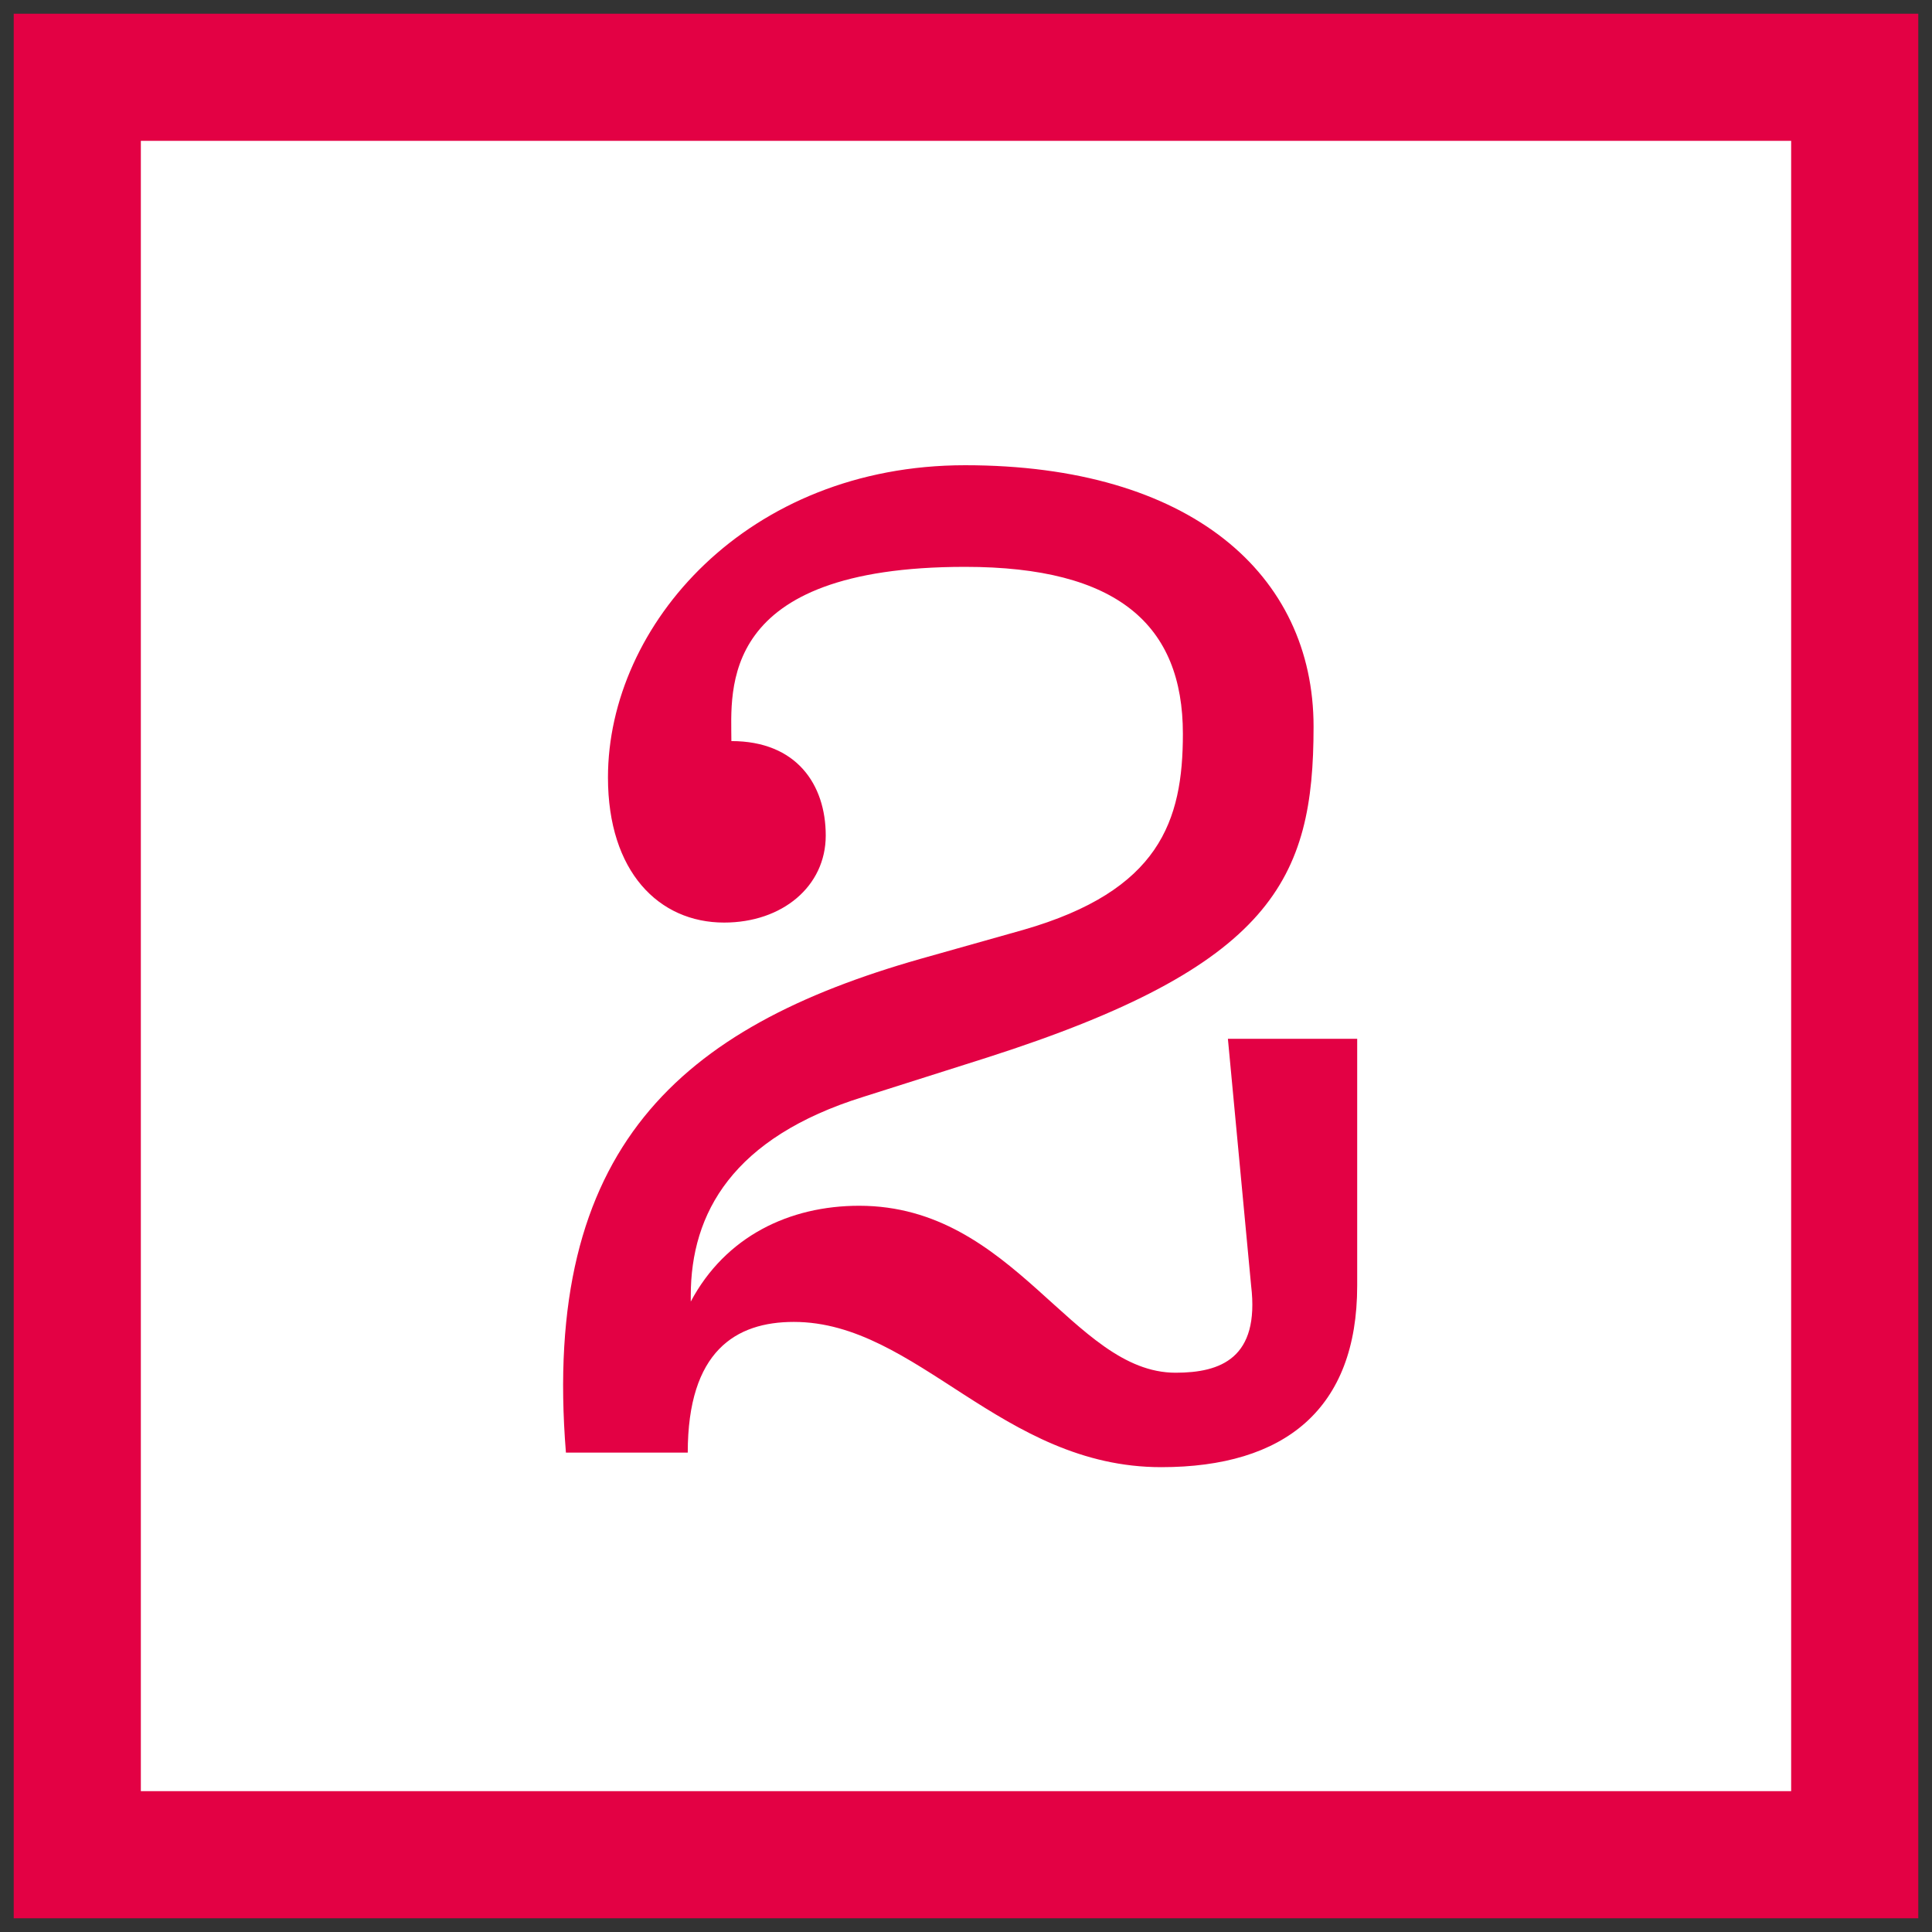
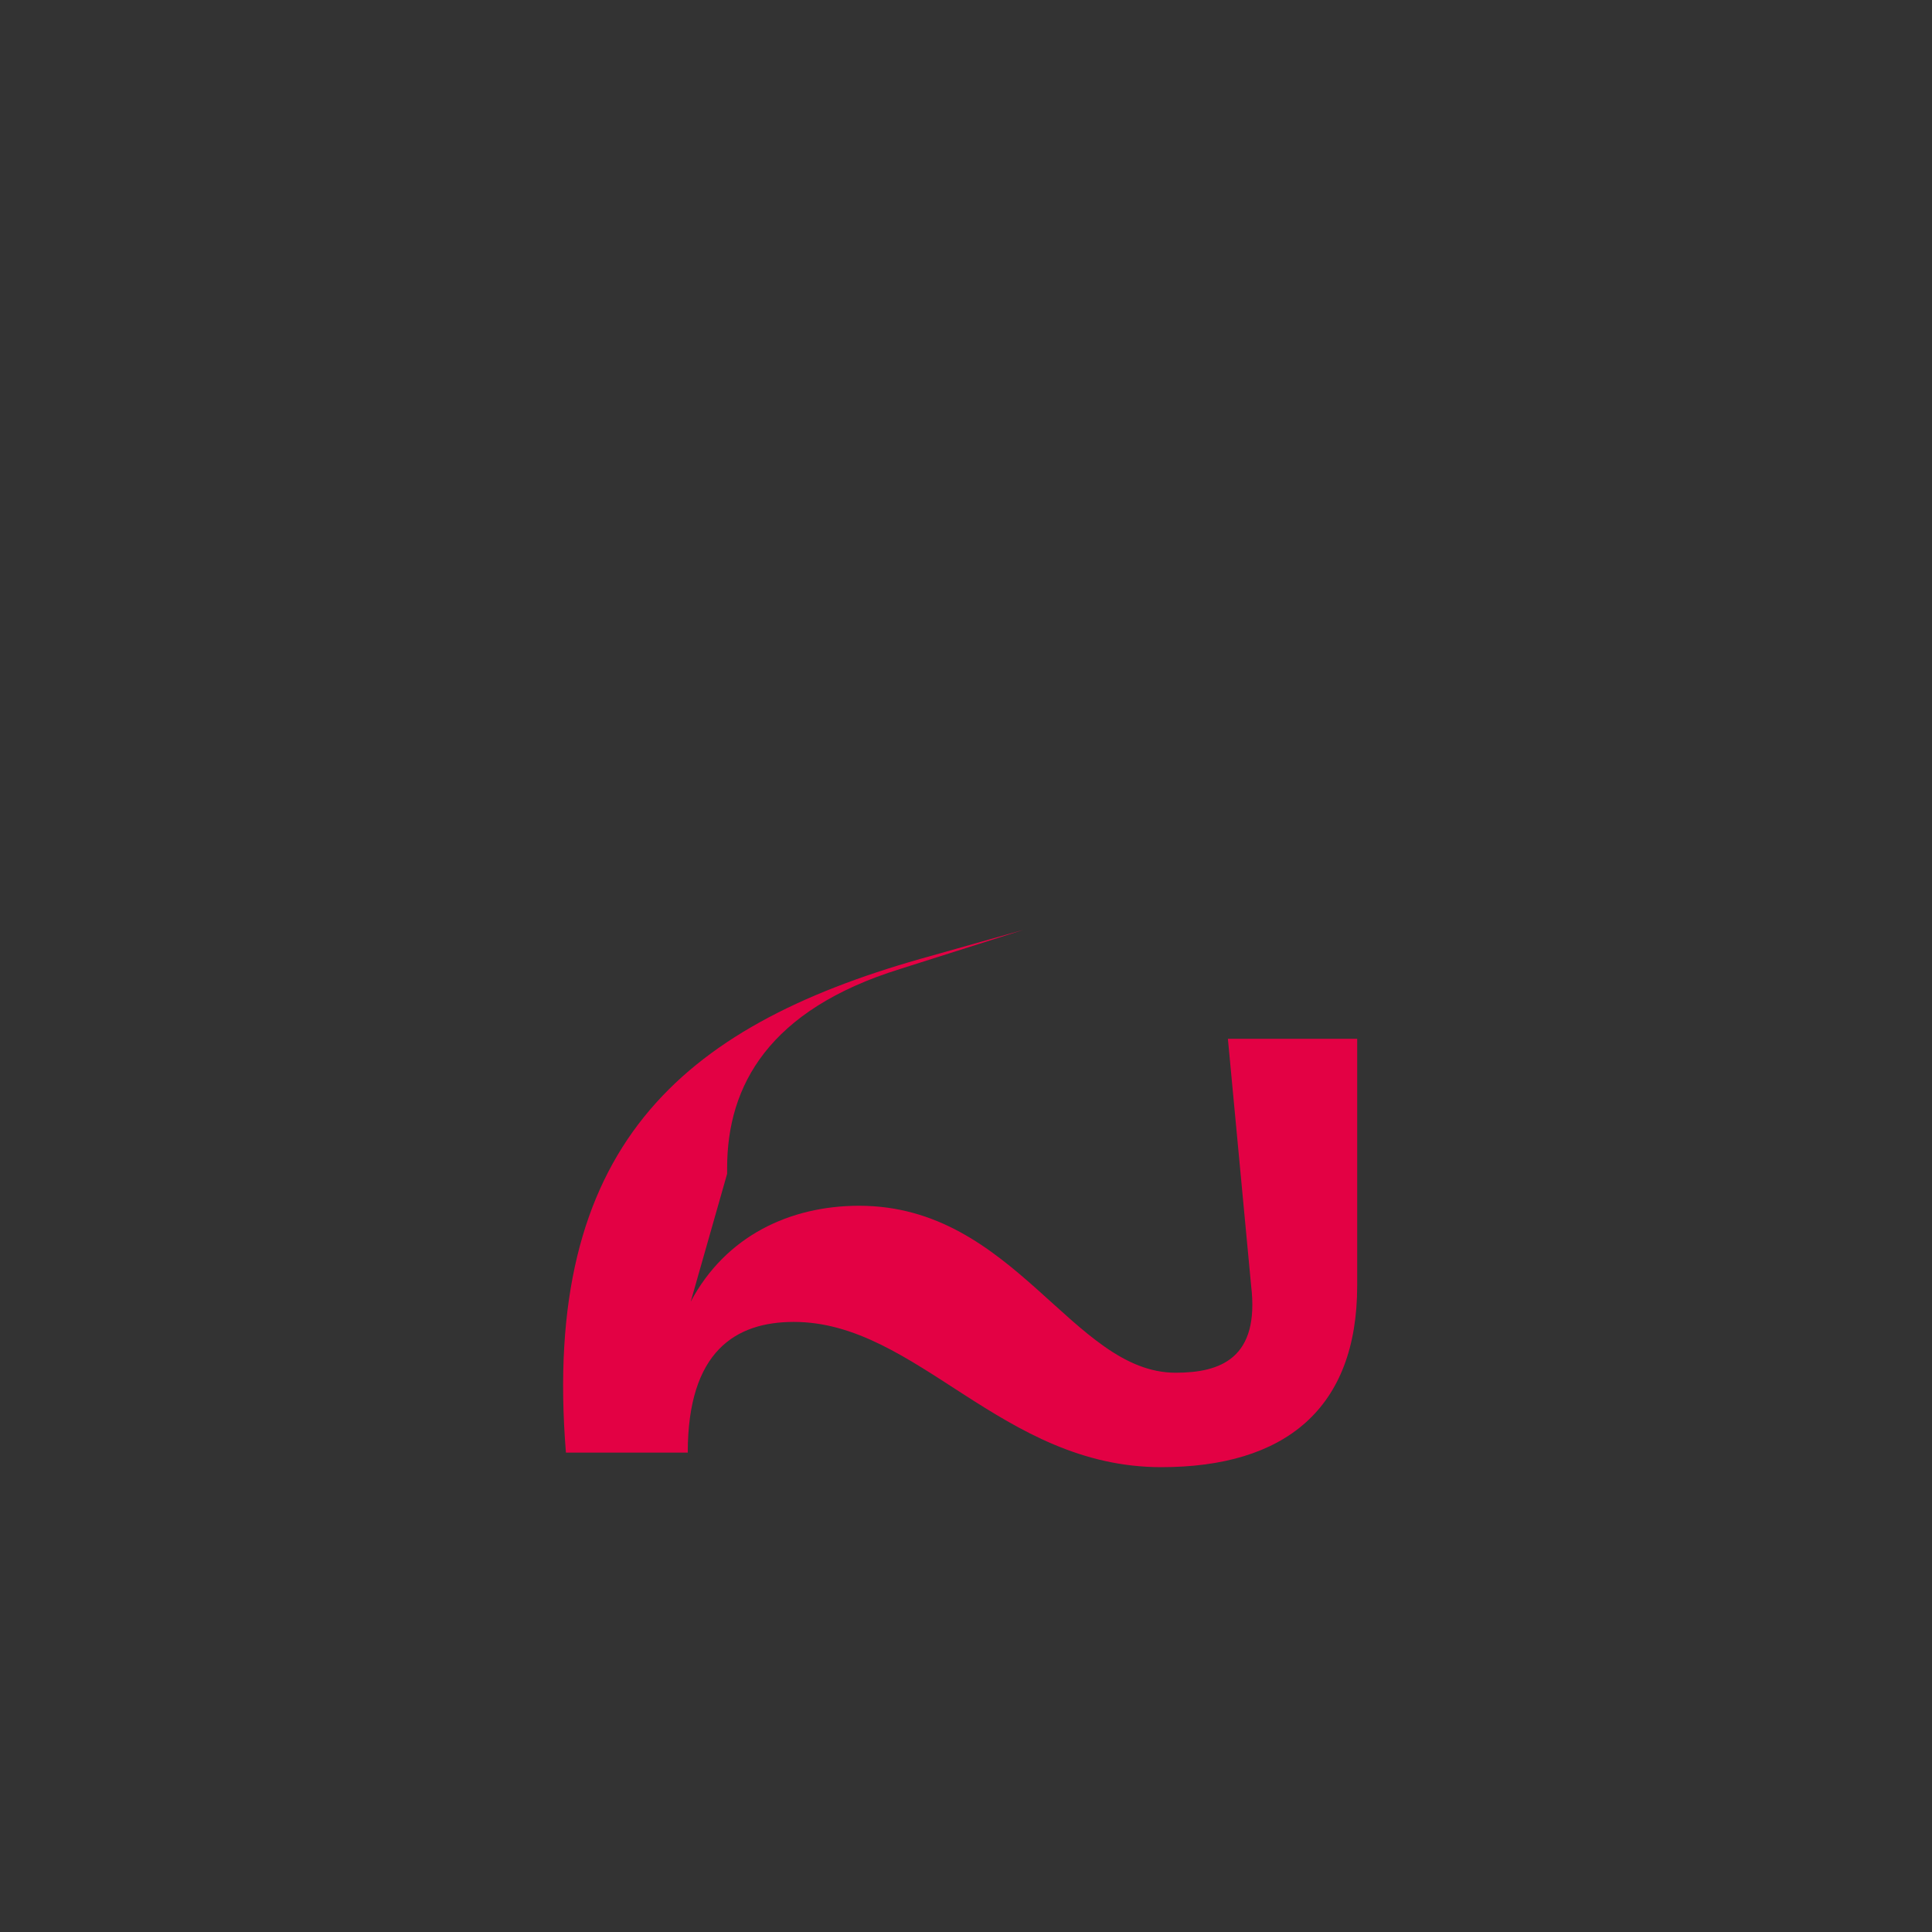
<svg xmlns="http://www.w3.org/2000/svg" id="Ebene_1" data-name="Ebene 1" viewBox="0 0 50 50">
  <rect x="0" y="0" width="50" height="50" fill="#333333" stroke="none" />
  <defs>
    <style>
      .cls-1 {
        fill: none;
        stroke: #e30144;
        stroke-width: 3.29px;
      }

      .cls-2 {
        fill: #e30144;
      }

      .cls-2, .cls-3 {
        stroke-width: 0px;
      }

      .cls-3 {
        fill: #fff;
      }
    </style>
  </defs>
-   <rect class="cls-3" x="2" y="2" width="46" height="46" />
-   <path class="cls-2" d="m17.876,33.686c.9-1.691,2.556-2.481,4.36-2.481,4.02,0,5.521,4.321,8.188,4.321,1.166,0,2.18-.374,1.955-2.253l-.601-6.389h3.346v6.389c0,3.194-1.877,4.697-5.071,4.697-4.135,0-6.315-3.759-9.509-3.759-1.501,0-2.745.753-2.745,3.382h-3.153c-.638-7.892,2.969-11.01,9.165-12.775l2.671-.753c3.529-1.014,4.131-2.818,4.131-5.074,0-2.818-1.689-4.321-5.636-4.321-6.425,0-6.049,3.194-6.049,4.509,1.689,0,2.442,1.127,2.442,2.444,0,1.315-1.124,2.253-2.63,2.253-1.689,0-3.006-1.315-3.006-3.756,0-3.947,3.607-8.08,9.243-8.08,5.824,0,9.018,2.818,9.018,6.765,0,3.945-1.051,6.198-8.454,8.566l-3.194,1.014c-3.382,1.053-4.47,3.006-4.47,5.147v.151Z" />
-   <rect class="cls-1" x="2" y="2" width="46" height="46" />
+   <path class="cls-2" d="m17.876,33.686c.9-1.691,2.556-2.481,4.36-2.481,4.02,0,5.521,4.321,8.188,4.321,1.166,0,2.18-.374,1.955-2.253l-.601-6.389h3.346v6.389c0,3.194-1.877,4.697-5.071,4.697-4.135,0-6.315-3.759-9.509-3.759-1.501,0-2.745.753-2.745,3.382h-3.153c-.638-7.892,2.969-11.01,9.165-12.775l2.671-.753l-3.194,1.014c-3.382,1.053-4.47,3.006-4.47,5.147v.151Z" />
</svg>